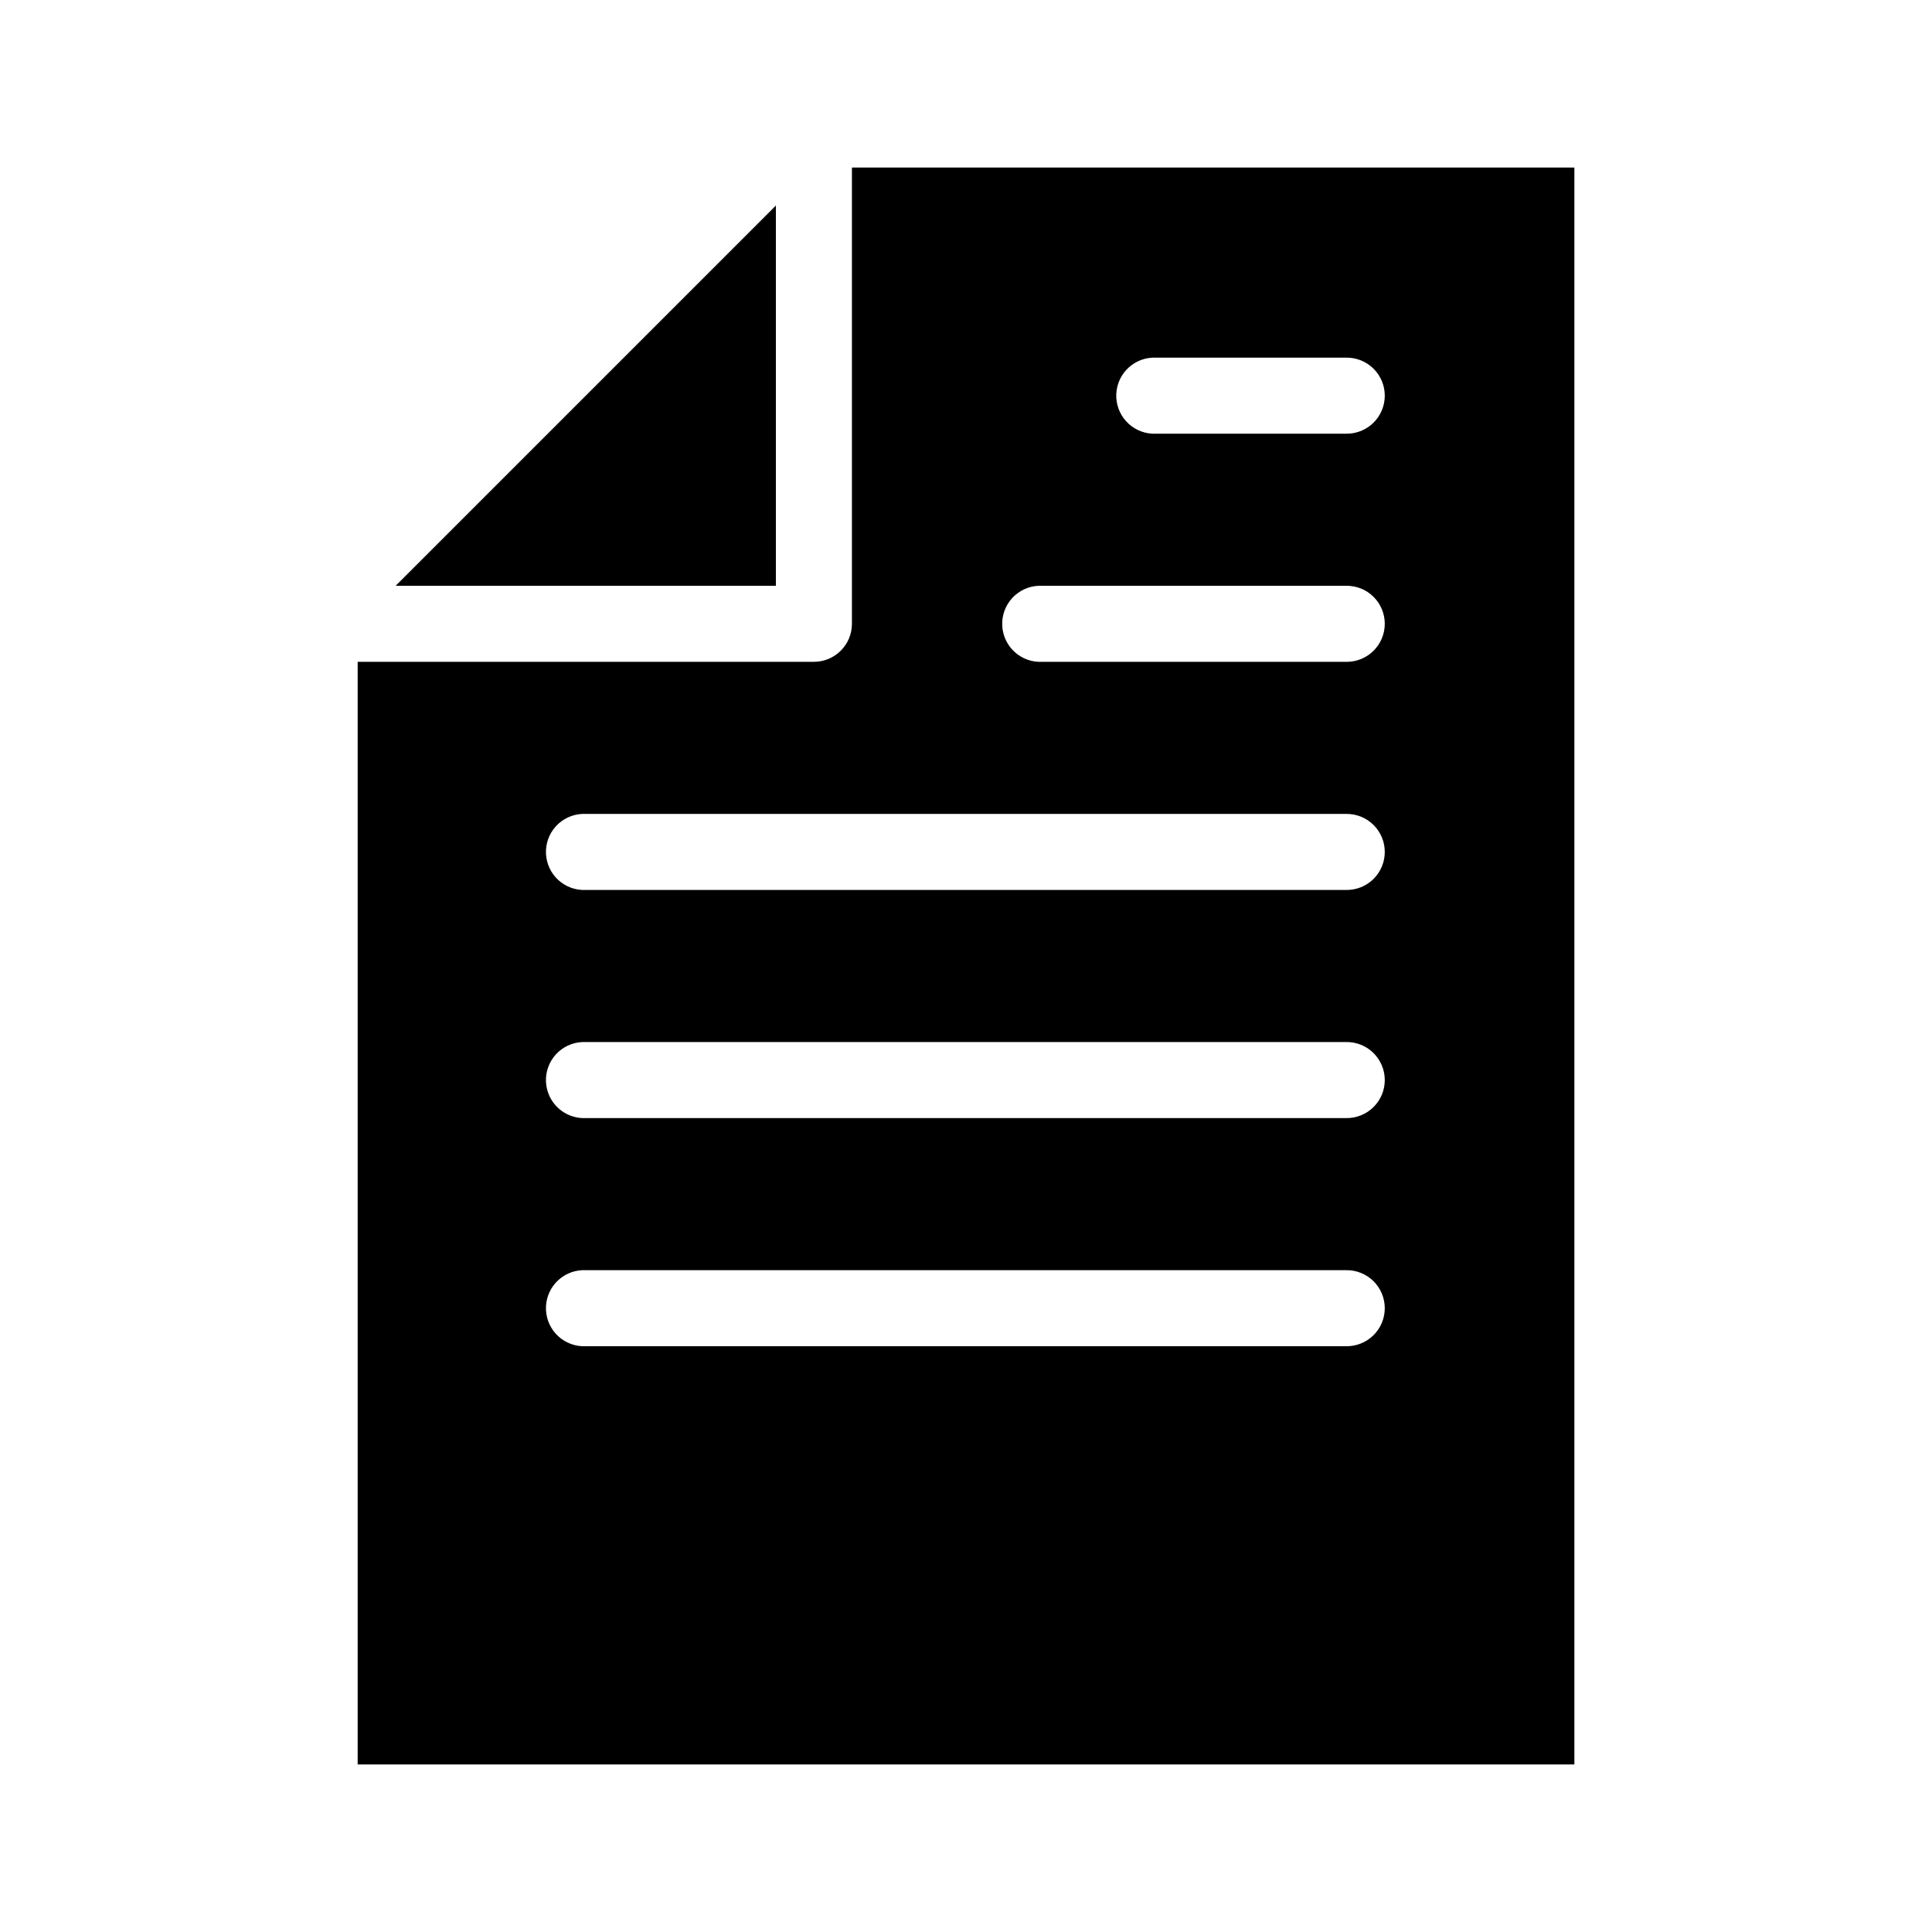
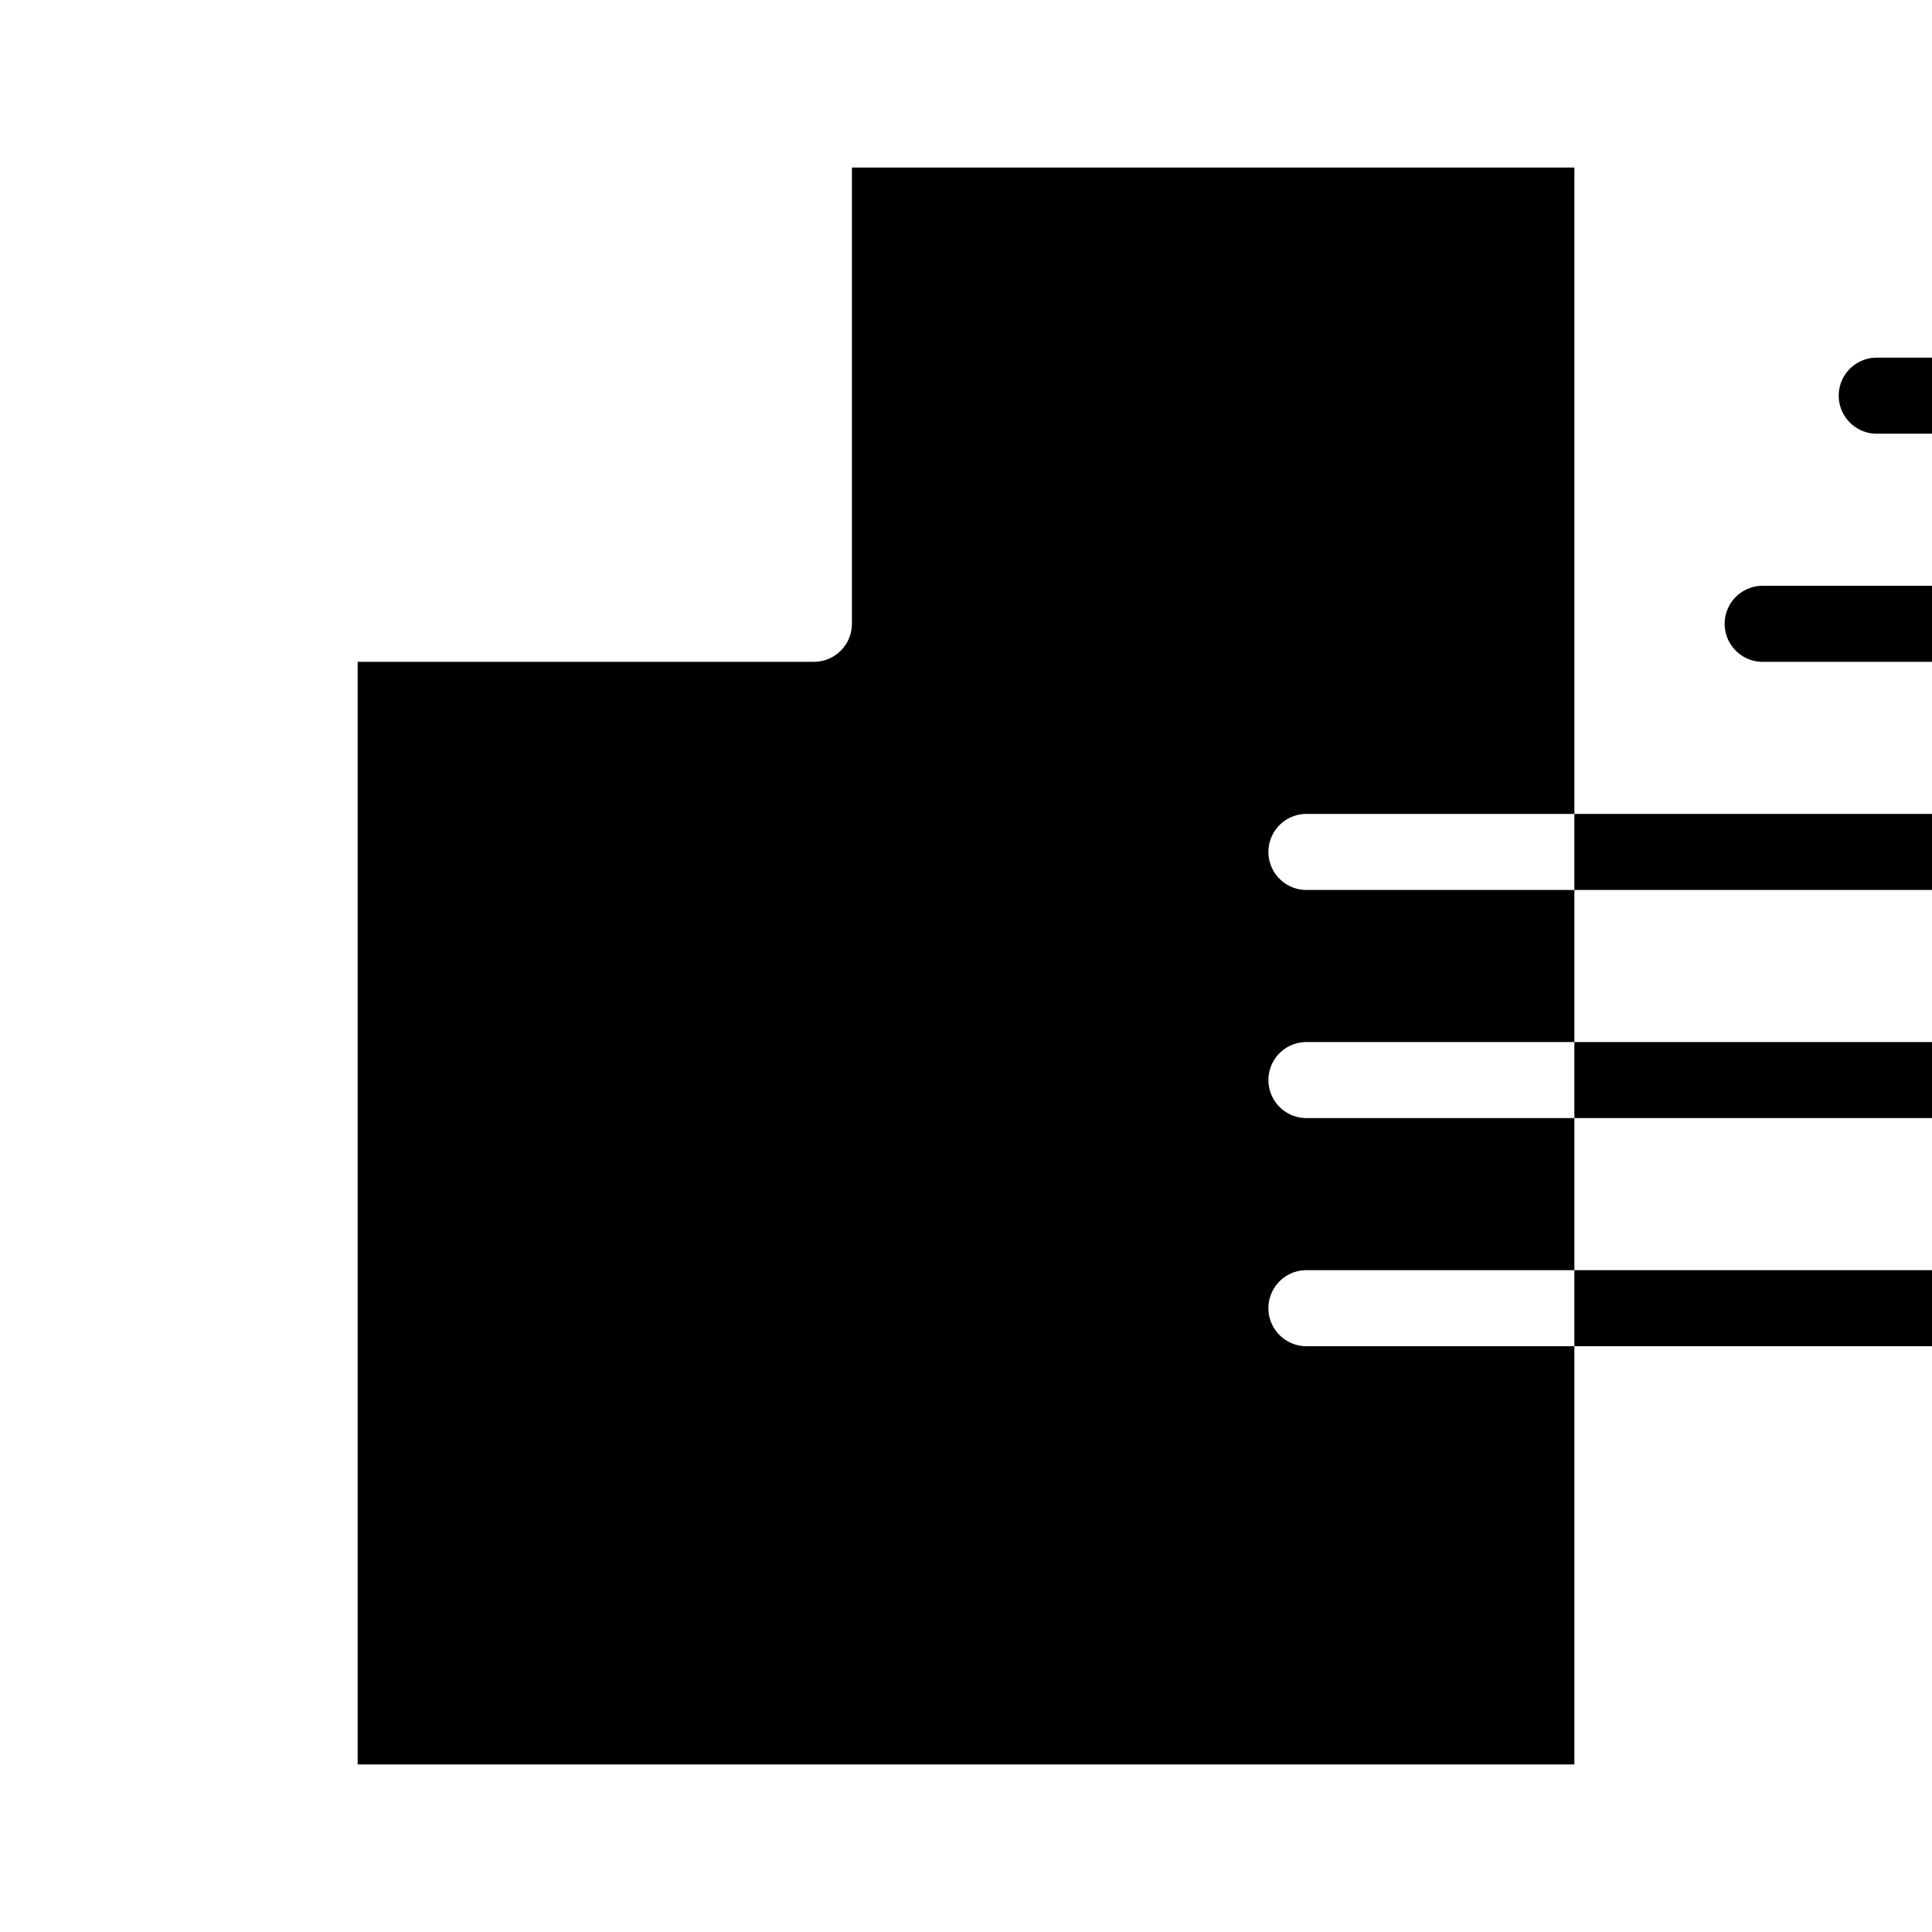
<svg xmlns="http://www.w3.org/2000/svg" fill="#000000" width="800px" height="800px" version="1.1" viewBox="144 144 512 512">
-   <path d="m369.77 188.4v120.91c0 5.566-4.512 10.074-10.074 10.078h-120.91v292.21h322.44v-423.2zm-20.152 10.078-100.76 100.76h100.76zm99.816 40.305c0.316-0.016 0.633-0.016 0.945 0h50.383c2.695-0.039 5.297 1.004 7.215 2.898 1.922 1.895 3.004 4.481 3.004 7.176 0 2.699-1.082 5.281-3.004 7.176-1.918 1.895-4.519 2.938-7.215 2.902h-50.383c-2.672 0.125-5.285-0.816-7.266-2.617-1.977-1.801-3.16-4.316-3.285-6.988s0.816-5.285 2.617-7.266c1.805-1.977 4.316-3.16 6.988-3.281zm-30.227 60.457c0.312-0.016 0.629-0.016 0.945 0h80.609c2.695-0.039 5.297 1.004 7.215 2.898 1.922 1.895 3.004 4.481 3.004 7.176 0 2.699-1.082 5.281-3.004 7.176-1.918 1.895-4.519 2.938-7.215 2.902h-80.609c-2.676 0.125-5.289-0.816-7.266-2.617-1.98-1.801-3.16-4.316-3.285-6.988s0.816-5.285 2.617-7.266c1.801-1.977 4.316-3.156 6.988-3.281zm-120.91 60.457c0.312-0.016 0.629-0.016 0.945 0h201.52c2.695-0.039 5.297 1.004 7.215 2.898 1.922 1.895 3.004 4.481 3.004 7.176 0 2.699-1.082 5.281-3.004 7.176-1.918 1.895-4.519 2.938-7.215 2.902h-201.52c-2.676 0.125-5.289-0.816-7.266-2.617-1.98-1.801-3.16-4.316-3.285-6.988-0.125-2.672 0.816-5.285 2.617-7.266 1.801-1.977 4.316-3.156 6.988-3.281zm0 60.457c0.312-0.016 0.629-0.016 0.945 0h201.52c2.695-0.039 5.297 1.004 7.215 2.898 1.922 1.895 3.004 4.481 3.004 7.176 0 2.699-1.082 5.281-3.004 7.176-1.918 1.895-4.519 2.938-7.215 2.902h-201.52c-2.676 0.125-5.289-0.816-7.266-2.617-1.98-1.801-3.16-4.316-3.285-6.988s0.816-5.285 2.617-7.266c1.801-1.977 4.316-3.156 6.988-3.281zm0 60.457c0.312-0.016 0.629-0.016 0.945 0h201.52c2.695-0.039 5.297 1.004 7.215 2.898 1.922 1.895 3.004 4.481 3.004 7.176 0 2.699-1.082 5.281-3.004 7.176-1.918 1.895-4.519 2.938-7.215 2.902h-201.52c-2.676 0.125-5.289-0.816-7.266-2.617-1.98-1.801-3.16-4.316-3.285-6.988s0.816-5.285 2.617-7.262c1.801-1.98 4.316-3.16 6.988-3.285z" />
+   <path d="m369.77 188.4v120.91c0 5.566-4.512 10.074-10.074 10.078h-120.91v292.21h322.44v-423.2m-20.152 10.078-100.76 100.76h100.76zm99.816 40.305c0.316-0.016 0.633-0.016 0.945 0h50.383c2.695-0.039 5.297 1.004 7.215 2.898 1.922 1.895 3.004 4.481 3.004 7.176 0 2.699-1.082 5.281-3.004 7.176-1.918 1.895-4.519 2.938-7.215 2.902h-50.383c-2.672 0.125-5.285-0.816-7.266-2.617-1.977-1.801-3.16-4.316-3.285-6.988s0.816-5.285 2.617-7.266c1.805-1.977 4.316-3.16 6.988-3.281zm-30.227 60.457c0.312-0.016 0.629-0.016 0.945 0h80.609c2.695-0.039 5.297 1.004 7.215 2.898 1.922 1.895 3.004 4.481 3.004 7.176 0 2.699-1.082 5.281-3.004 7.176-1.918 1.895-4.519 2.938-7.215 2.902h-80.609c-2.676 0.125-5.289-0.816-7.266-2.617-1.98-1.801-3.16-4.316-3.285-6.988s0.816-5.285 2.617-7.266c1.801-1.977 4.316-3.156 6.988-3.281zm-120.91 60.457c0.312-0.016 0.629-0.016 0.945 0h201.52c2.695-0.039 5.297 1.004 7.215 2.898 1.922 1.895 3.004 4.481 3.004 7.176 0 2.699-1.082 5.281-3.004 7.176-1.918 1.895-4.519 2.938-7.215 2.902h-201.52c-2.676 0.125-5.289-0.816-7.266-2.617-1.98-1.801-3.16-4.316-3.285-6.988-0.125-2.672 0.816-5.285 2.617-7.266 1.801-1.977 4.316-3.156 6.988-3.281zm0 60.457c0.312-0.016 0.629-0.016 0.945 0h201.52c2.695-0.039 5.297 1.004 7.215 2.898 1.922 1.895 3.004 4.481 3.004 7.176 0 2.699-1.082 5.281-3.004 7.176-1.918 1.895-4.519 2.938-7.215 2.902h-201.52c-2.676 0.125-5.289-0.816-7.266-2.617-1.98-1.801-3.16-4.316-3.285-6.988s0.816-5.285 2.617-7.266c1.801-1.977 4.316-3.156 6.988-3.281zm0 60.457c0.312-0.016 0.629-0.016 0.945 0h201.52c2.695-0.039 5.297 1.004 7.215 2.898 1.922 1.895 3.004 4.481 3.004 7.176 0 2.699-1.082 5.281-3.004 7.176-1.918 1.895-4.519 2.938-7.215 2.902h-201.52c-2.676 0.125-5.289-0.816-7.266-2.617-1.98-1.801-3.16-4.316-3.285-6.988s0.816-5.285 2.617-7.262c1.801-1.98 4.316-3.16 6.988-3.285z" />
</svg>